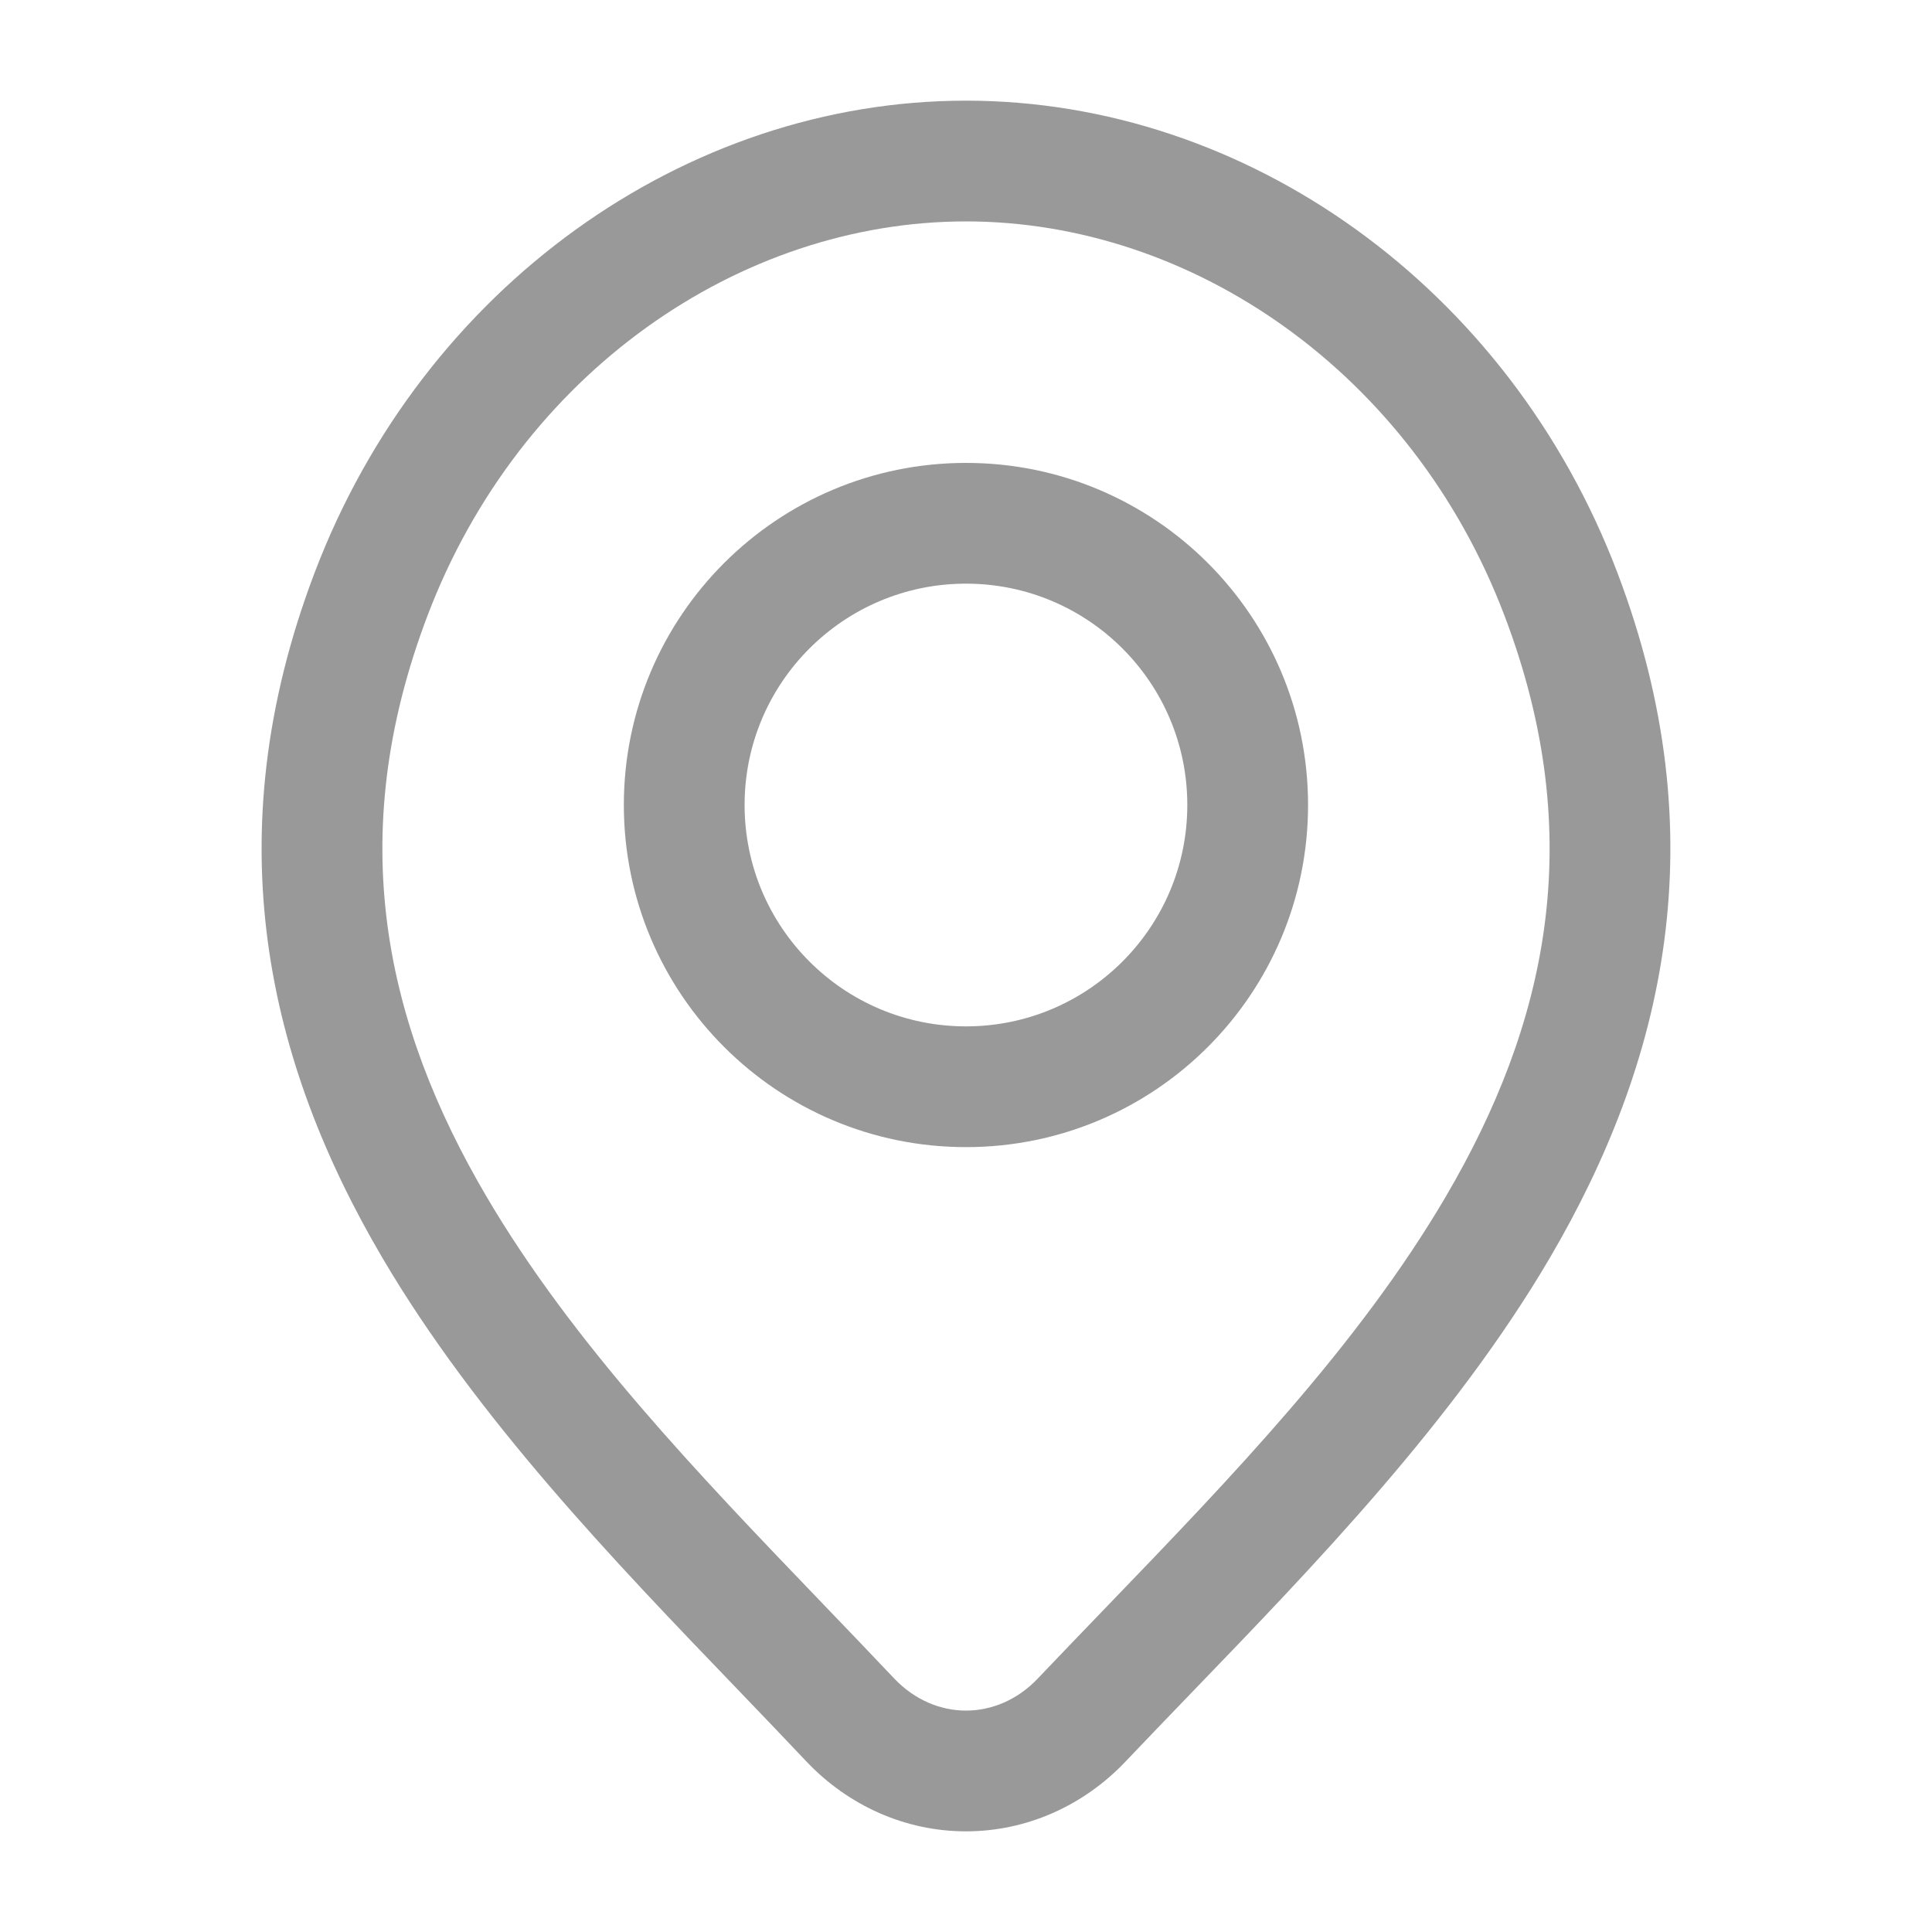
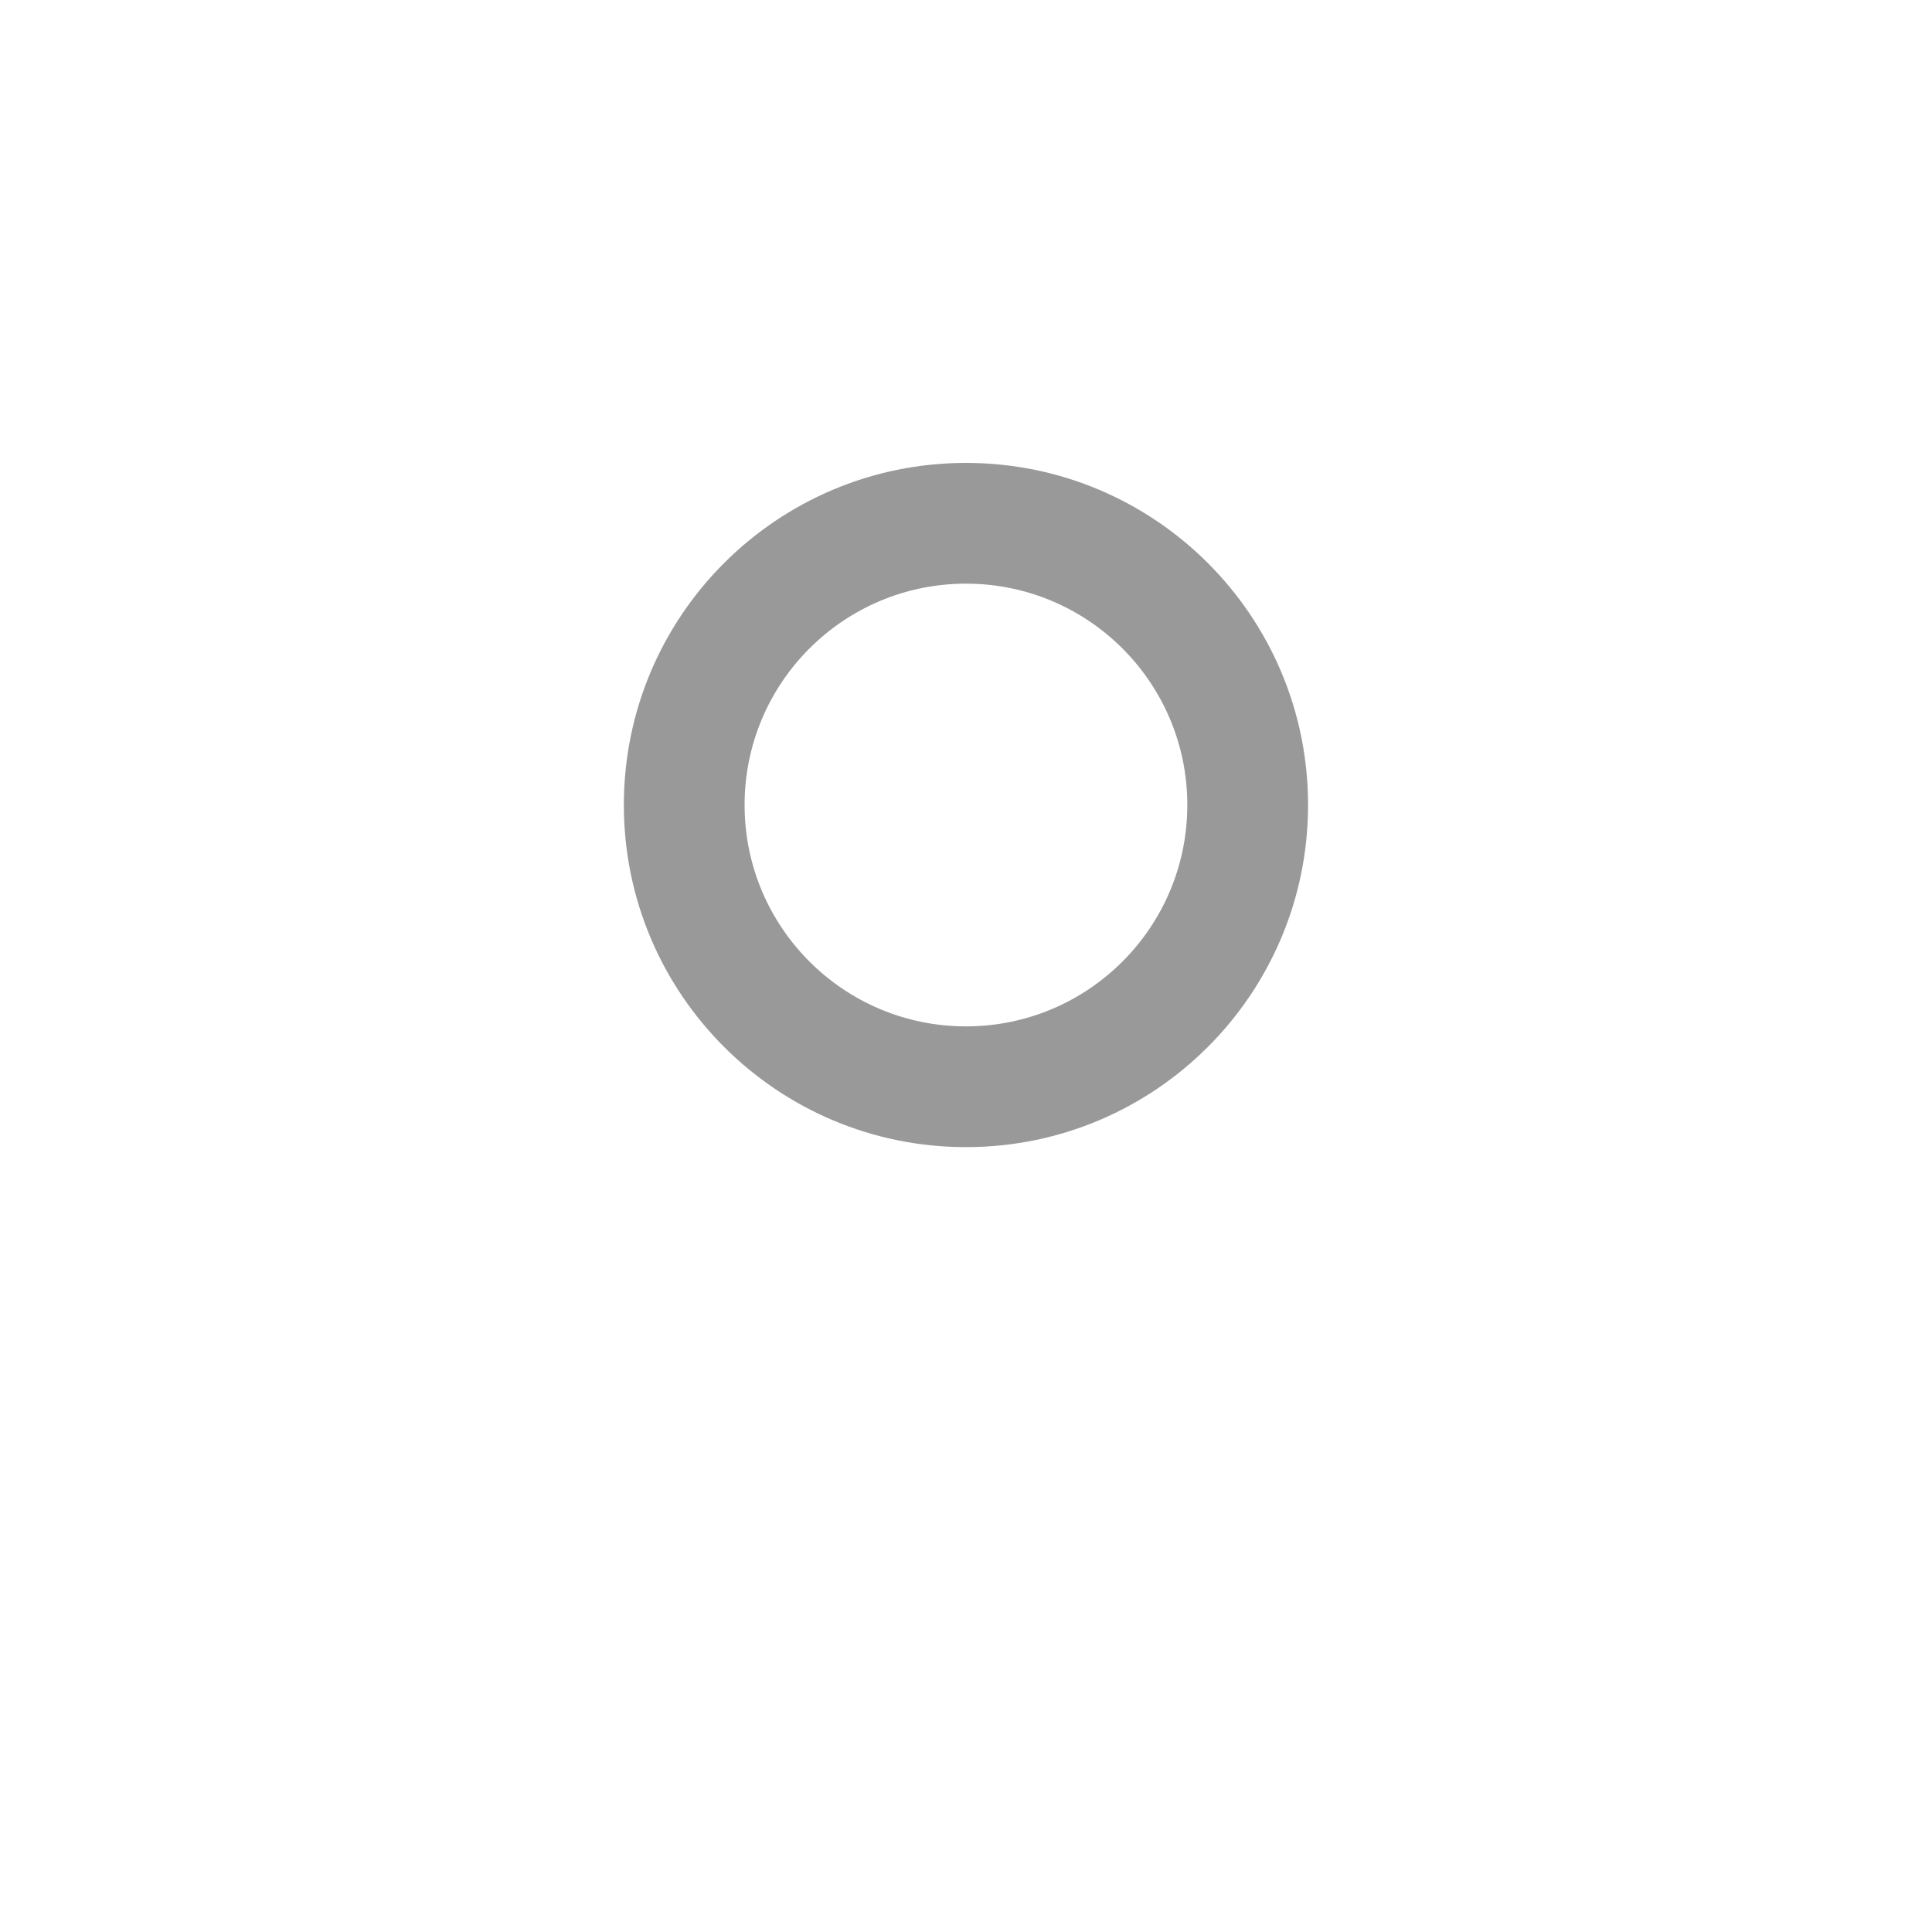
<svg xmlns="http://www.w3.org/2000/svg" width="20" height="20" viewBox="0 0 20 20" fill="none">
-   <path fill-rule="evenodd" clip-rule="evenodd" d="M10 2.292C7.656 2.292 5.38 3.861 4.426 6.372C3.547 8.683 3.996 10.618 5.037 12.388C5.929 13.905 7.227 15.258 8.509 16.593C8.76 16.854 9.01 17.115 9.257 17.376C9.466 17.596 9.733 17.708 10 17.708C10.267 17.708 10.535 17.596 10.744 17.375C10.975 17.132 11.21 16.888 11.445 16.644C12.744 15.296 14.063 13.927 14.965 12.39C16.005 10.618 16.452 8.68 15.574 6.372C14.62 3.861 12.344 2.292 10 2.292ZM3.257 5.928C4.381 2.971 7.096 1.042 10 1.042C12.904 1.042 15.619 2.971 16.743 5.928C17.785 8.669 17.226 11.006 16.043 13.023C15.059 14.699 13.618 16.193 12.323 17.535C12.093 17.774 11.868 18.007 11.651 18.236L11.651 18.236C11.217 18.693 10.627 18.958 10 18.958C9.373 18.958 8.783 18.693 8.349 18.236L8.348 18.235C8.118 17.991 7.879 17.742 7.635 17.488C6.354 16.156 4.933 14.677 3.959 13.022C2.774 11.007 2.214 8.673 3.257 5.928Z" fill="#999999" />
  <path fill-rule="evenodd" clip-rule="evenodd" d="M10 6.042C8.734 6.042 7.708 7.068 7.708 8.333C7.708 9.599 8.734 10.625 10 10.625C11.265 10.625 12.291 9.599 12.291 8.333C12.291 7.068 11.265 6.042 10 6.042ZM6.458 8.333C6.458 6.377 8.044 4.792 10 4.792C11.956 4.792 13.541 6.377 13.541 8.333C13.541 10.289 11.956 11.875 10 11.875C8.044 11.875 6.458 10.289 6.458 8.333Z" fill="#999999" />
</svg>